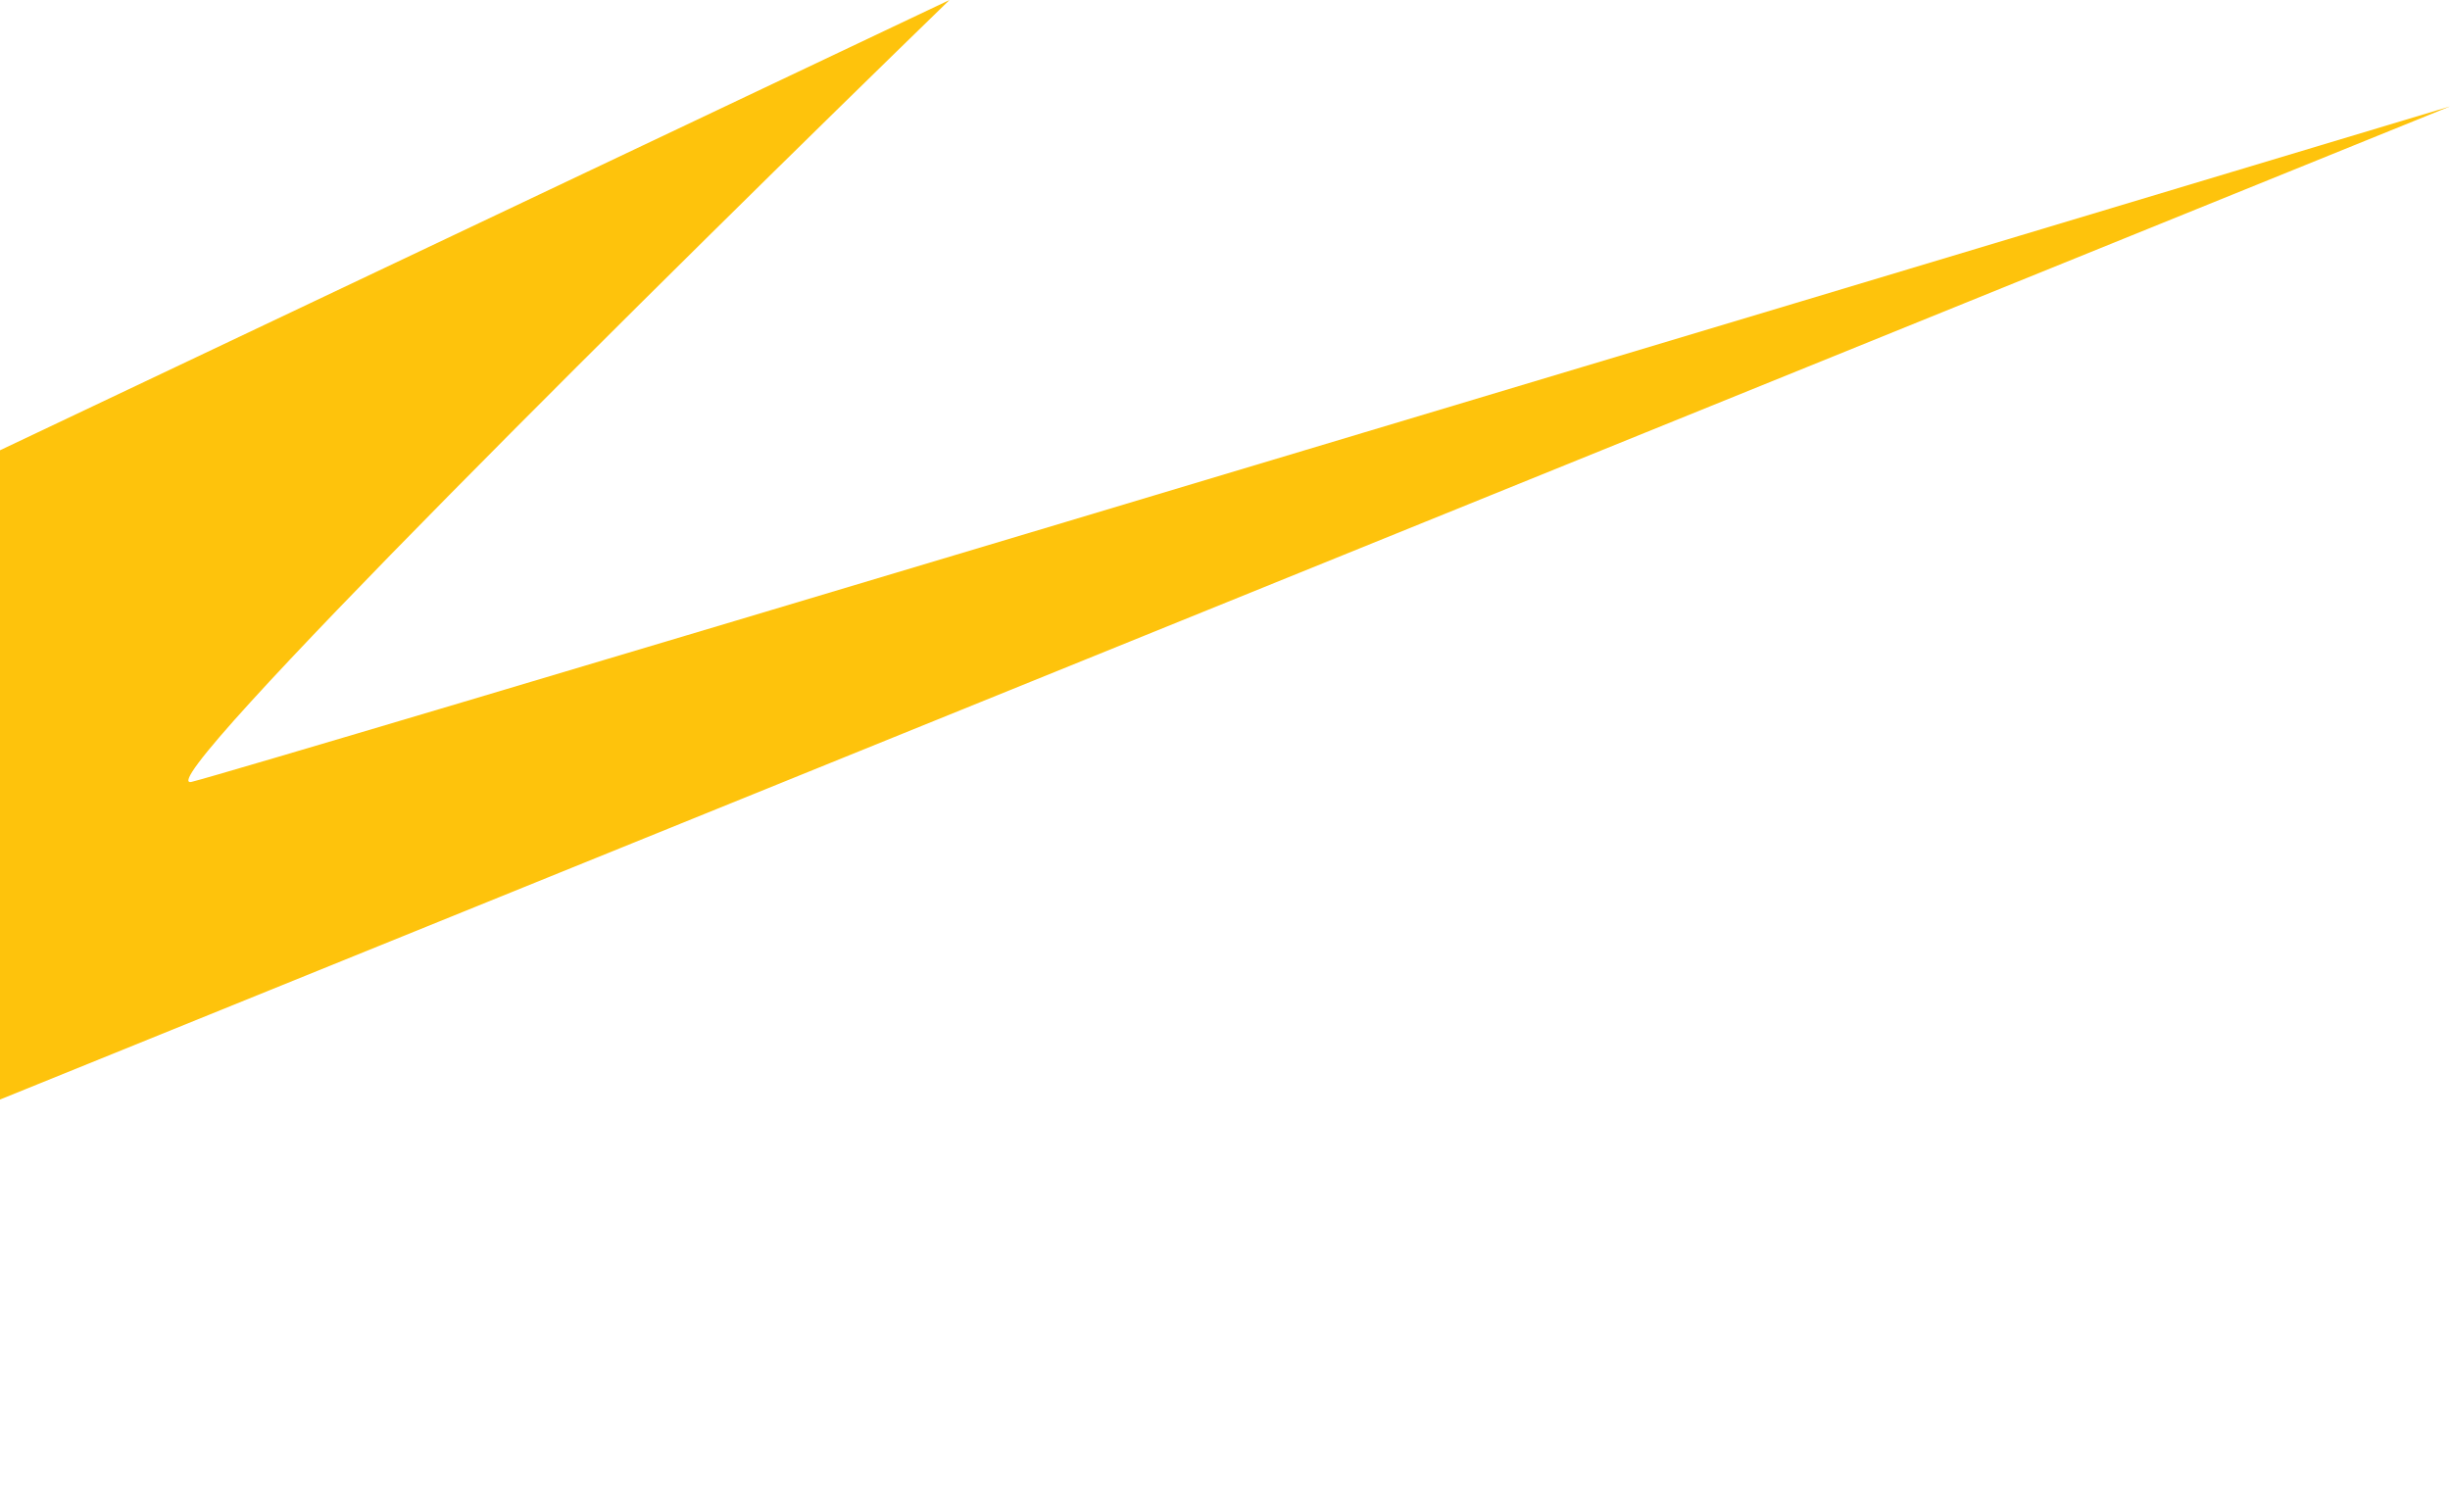
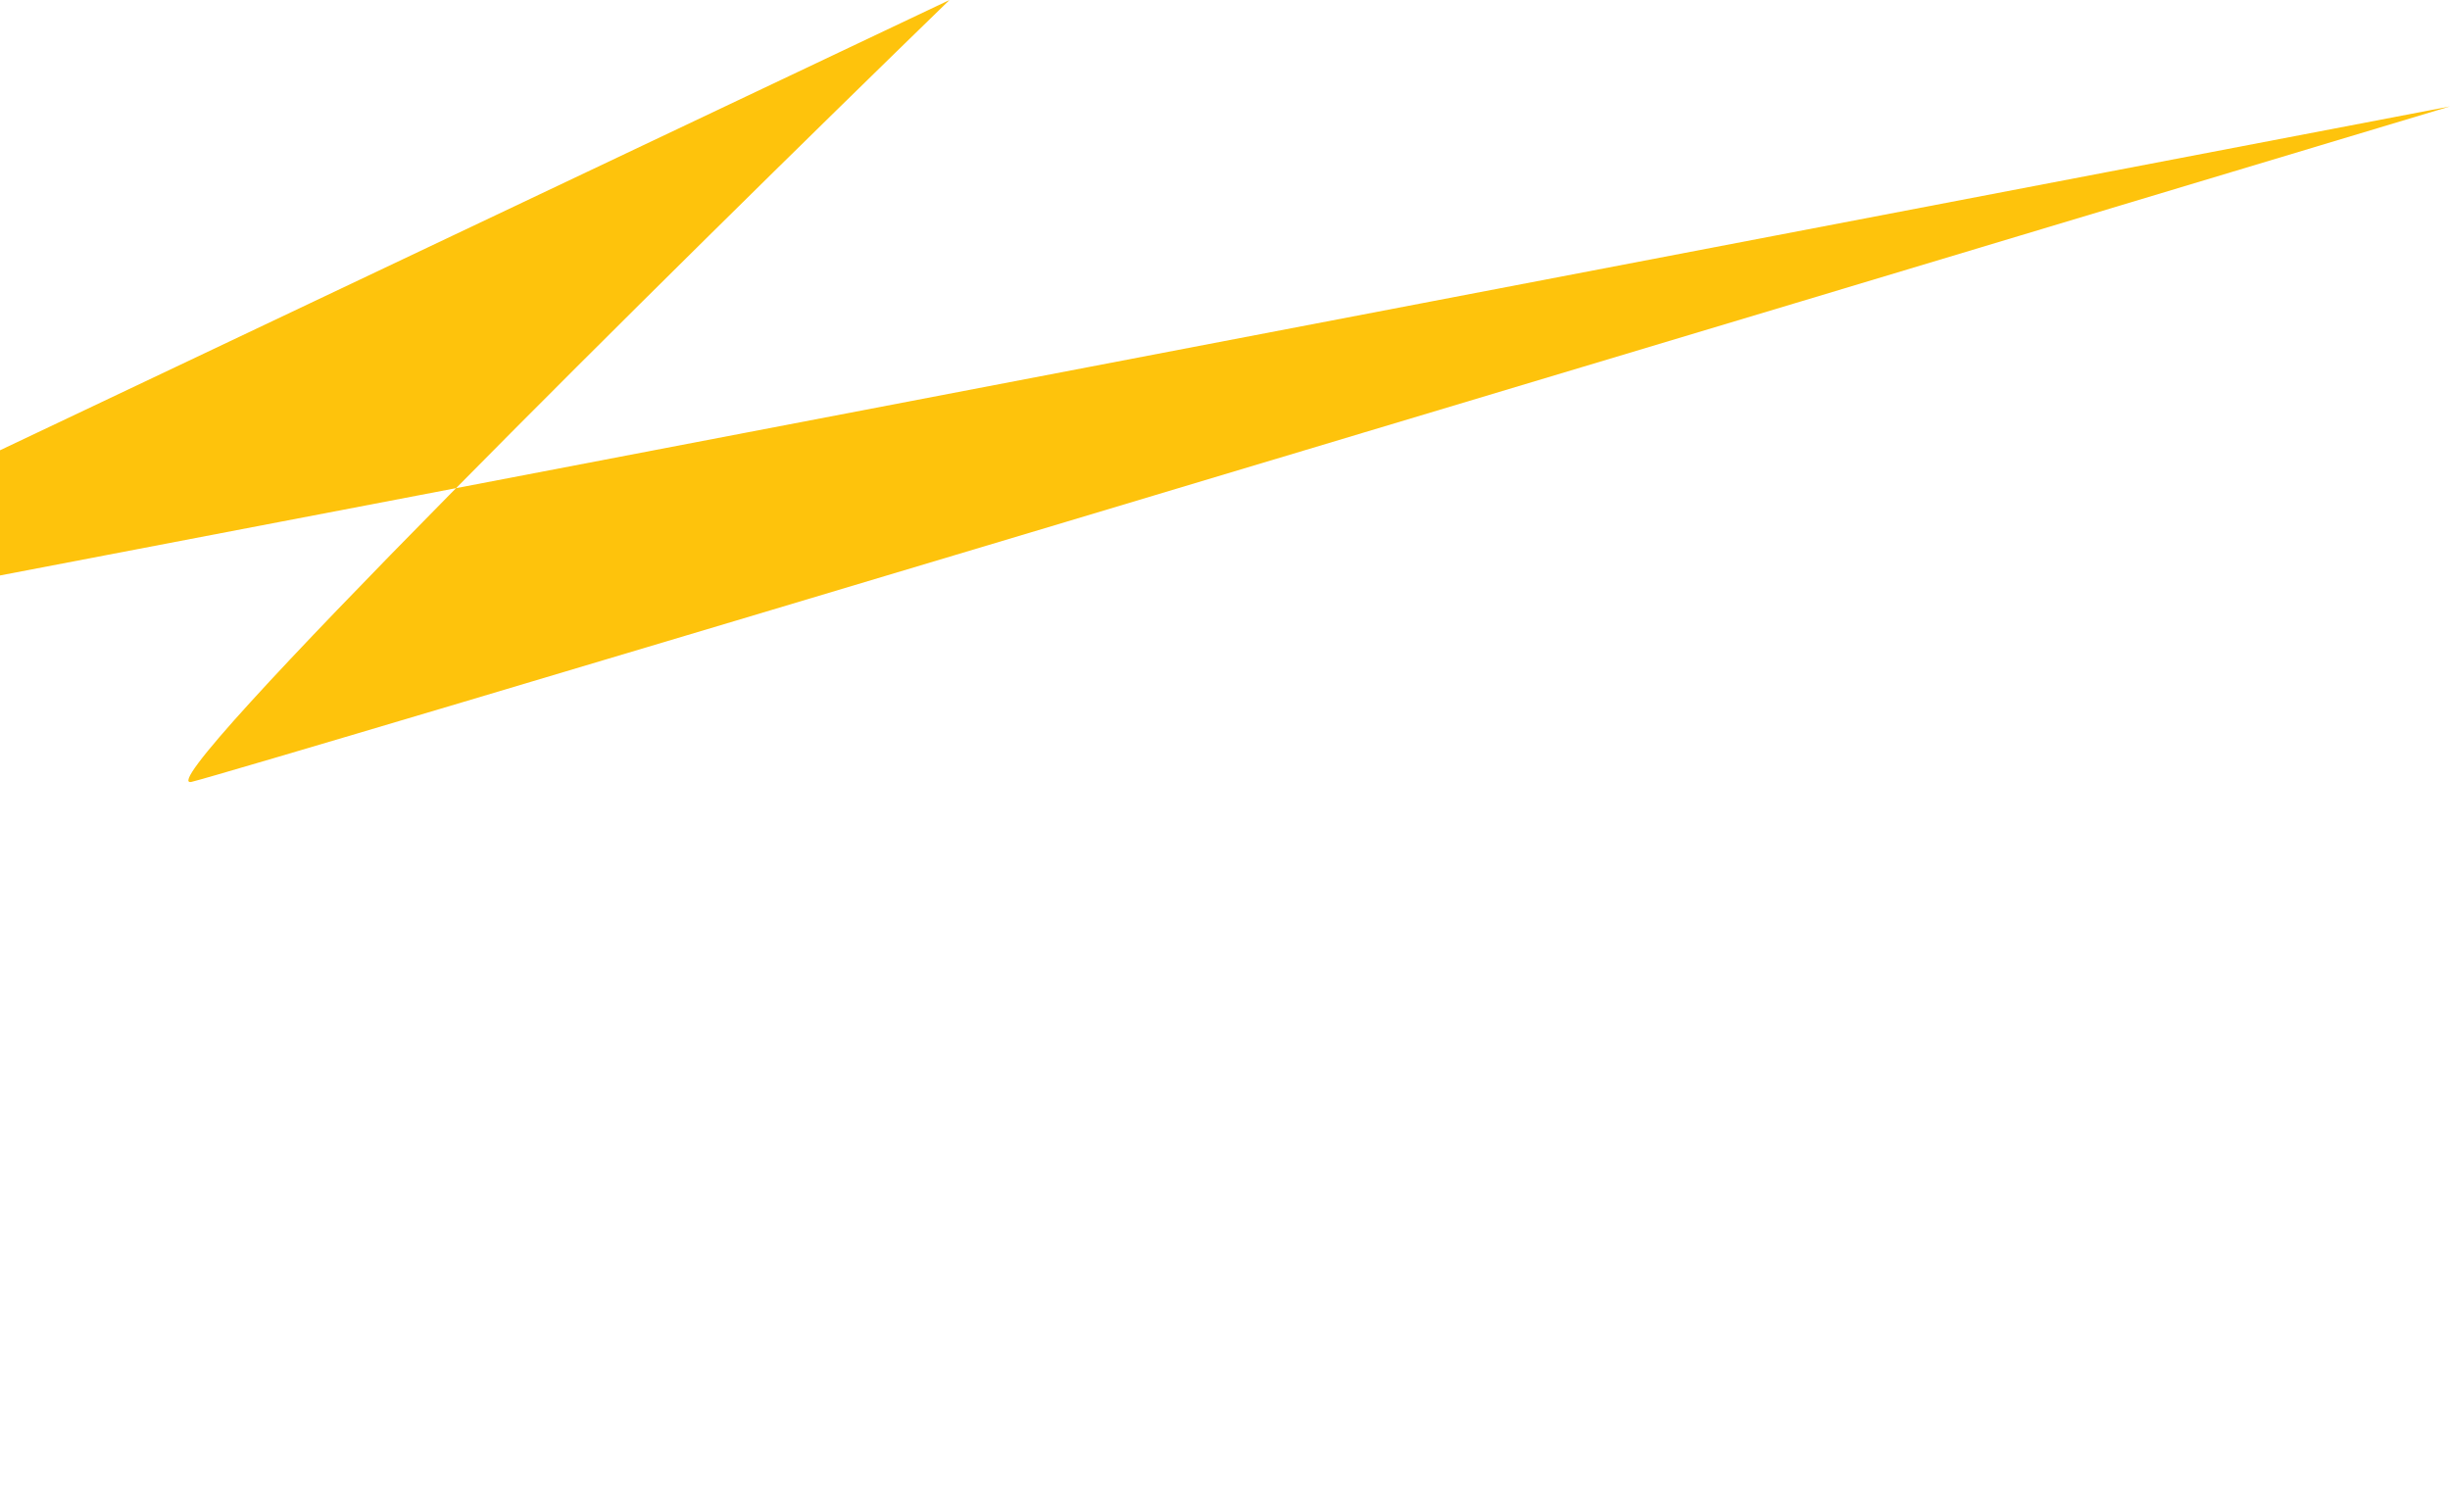
<svg xmlns="http://www.w3.org/2000/svg" width="282" height="174" viewBox="0 0 282 174" fill="none">
-   <path d="M109.291 0L-50.957 76L-117 174L282 12.25C197.764 37.583 27.846 88.6 22.064 90C16.282 91.4 77.806 30.583 109.291 0Z" fill="#FEC30C" />
+   <path d="M109.291 0L-50.957 76L282 12.25C197.764 37.583 27.846 88.6 22.064 90C16.282 91.4 77.806 30.583 109.291 0Z" fill="#FEC30C" />
</svg>